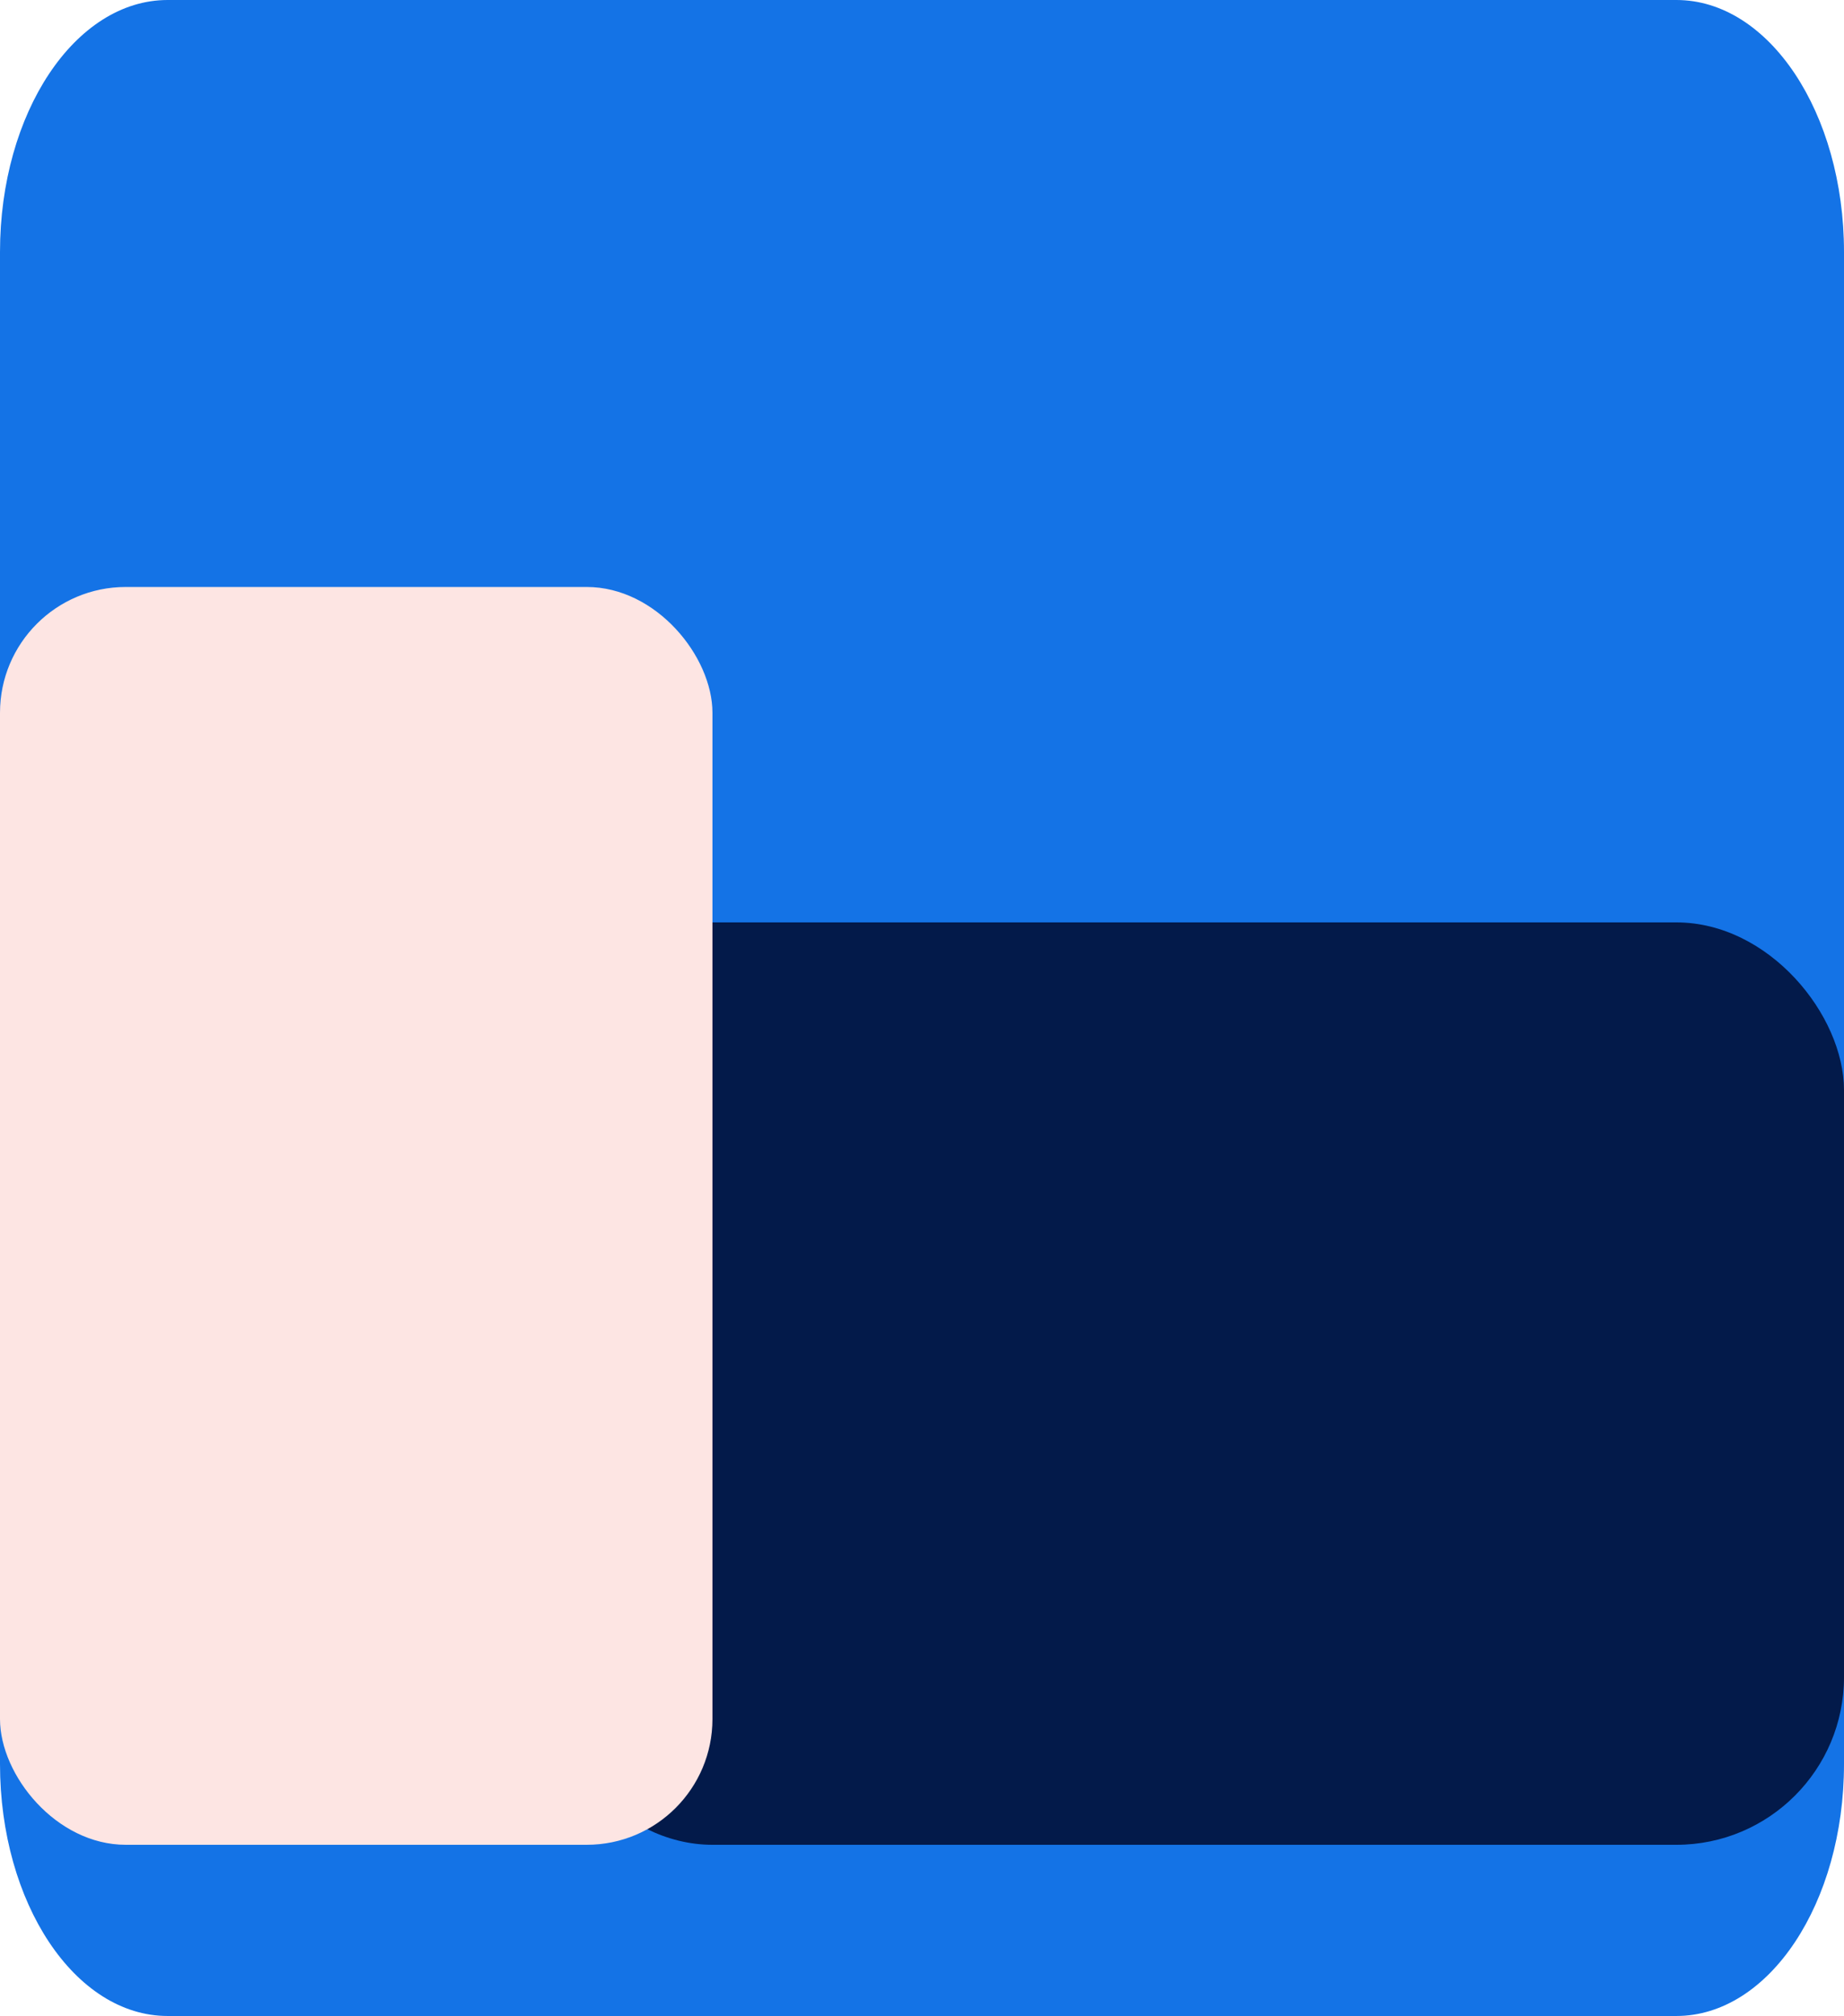
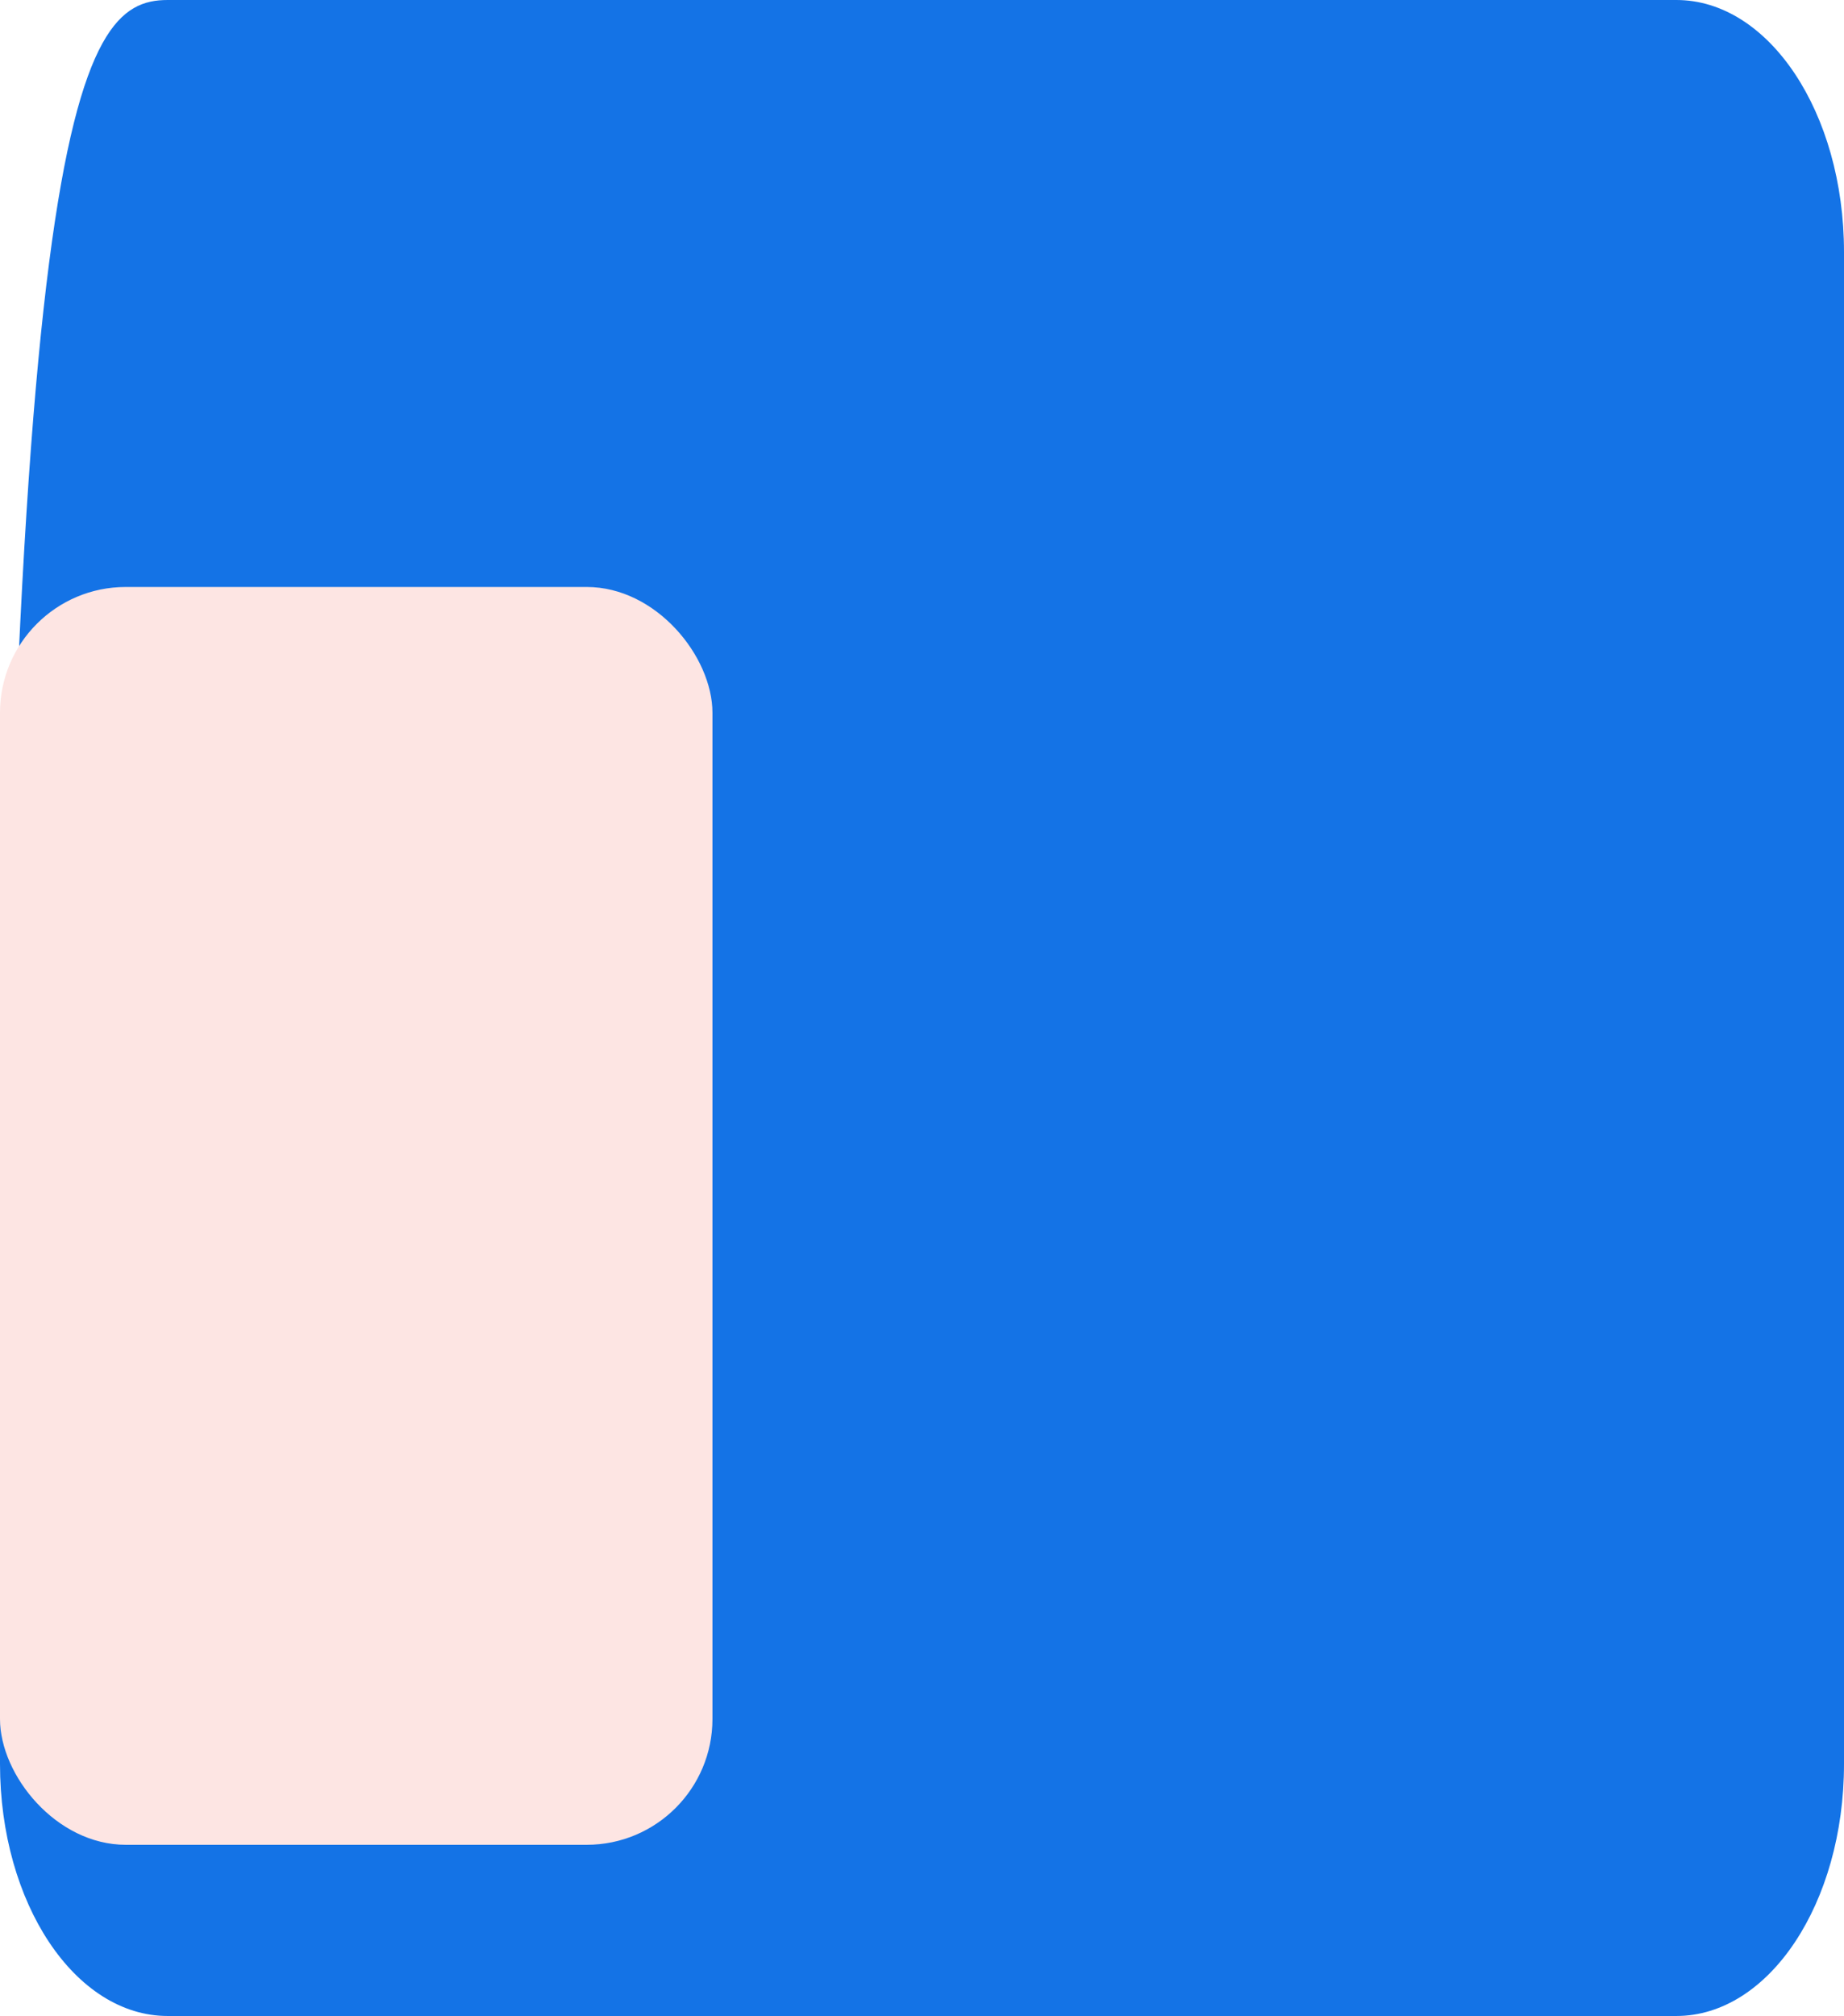
<svg xmlns="http://www.w3.org/2000/svg" width="44" height="48.083" viewBox="0 0 44 48.083">
  <g id="Group_30030" data-name="Group 30030" transform="translate(-788 -1023)">
    <g id="Component_114_20" data-name="Component 114 – 20" transform="translate(788 1023)">
-       <path id="Path_28714" data-name="Path 28714" d="M4,0H40c2.209,0,4,2.691,4,6.01V42.073c0,3.319-1.791,6.01-4,6.01H4c-2.209,0-4-2.691-4-6.01V6.01C0,2.691,1.791,0,4,0Z" fill="#1473e6" />
+       <path id="Path_28714" data-name="Path 28714" d="M4,0H40c2.209,0,4,2.691,4,6.01V42.073c0,3.319-1.791,6.01-4,6.01H4c-2.209,0-4-2.691-4-6.01C0,2.691,1.791,0,4,0Z" fill="#1473e6" />
    </g>
-     <rect id="Rectangle_14121" data-name="Rectangle 14121" width="31" height="22" rx="4" transform="translate(801 1045)" fill="#031a4a" />
    <rect id="Rectangle_6105" data-name="Rectangle 6105" width="17" height="30" rx="3" transform="translate(788 1037)" fill="#fde5e3" />
  </g>
</svg>